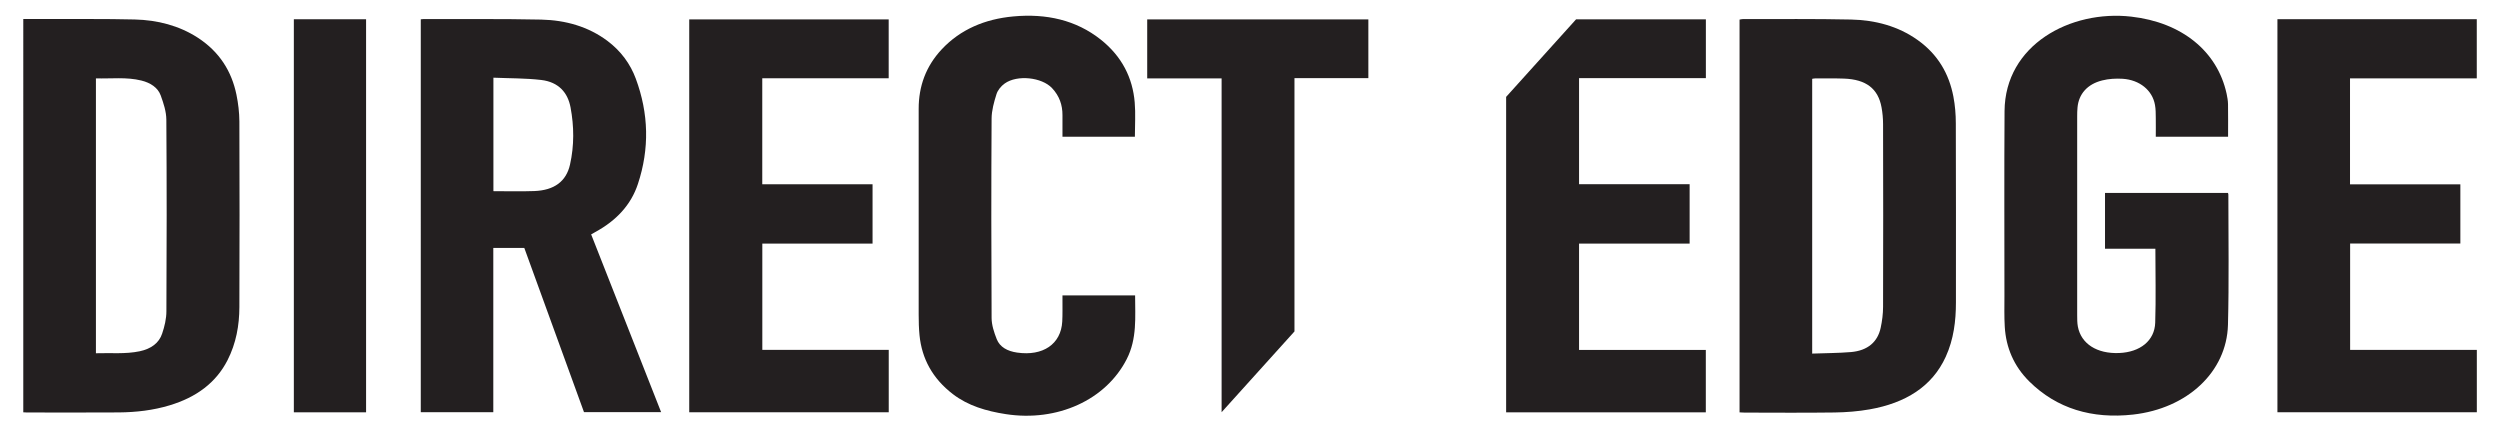
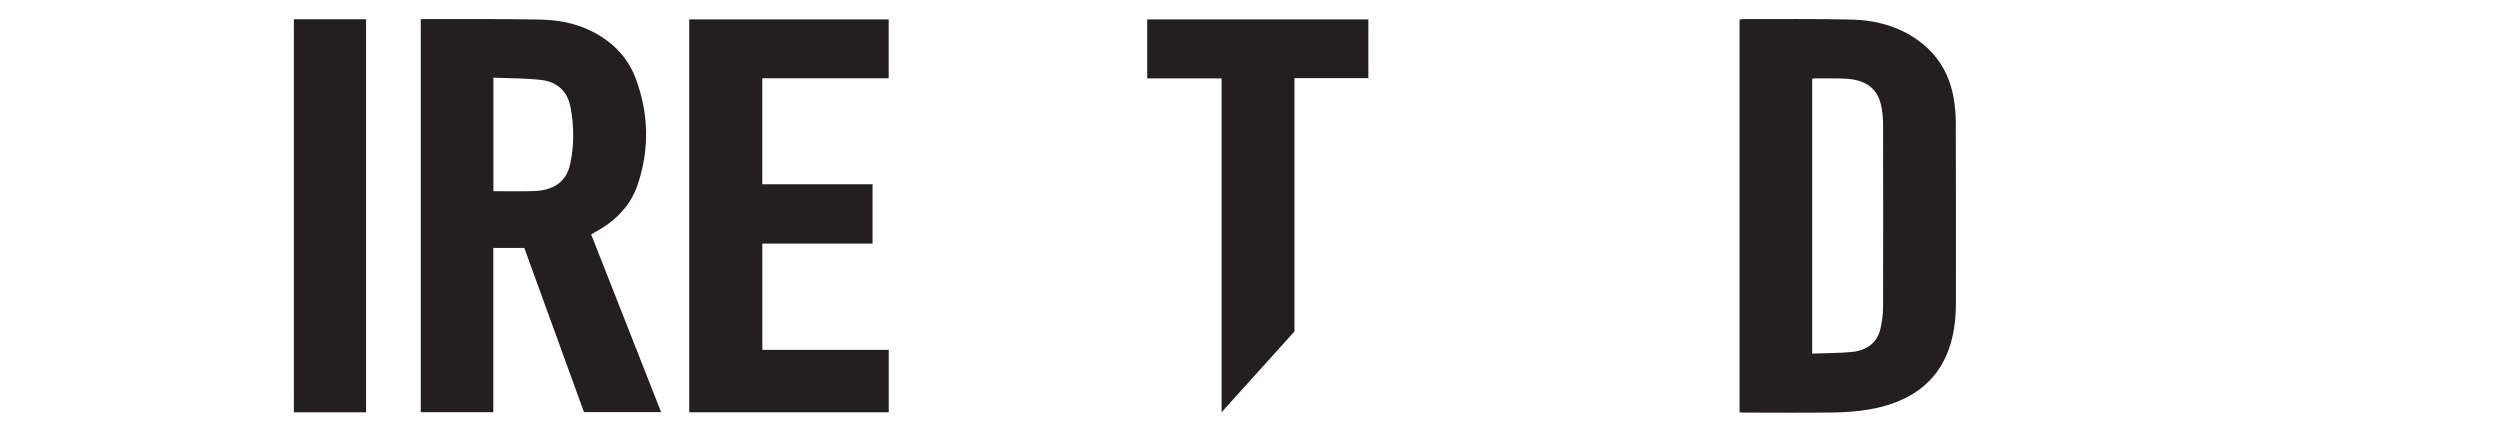
<svg xmlns="http://www.w3.org/2000/svg" id="Layer_1" data-name="Layer 1" viewBox="0 0 440.2 75.98">
  <defs>
    <style>
      .cls-1 {
        fill: #231f20;
      }
    </style>
  </defs>
  <path class="cls-1" d="M74.09,3.4c.16-.02.3-.04.44-.04,6.93.02,13.86-.06,20.78.09,4.3.1,8.28,1.24,11.62,3.73,2.42,1.81,4.06,4.08,5.02,6.67,2.28,6.14,2.43,12.34.37,18.55-1.2,3.64-3.77,6.43-7.49,8.45-.22.12-.43.24-.74.42,4.09,10.4,8.19,20.8,12.32,31.3h-13.58c-3.48-9.57-6.99-19.22-10.51-28.91h-5.46v28.92h-12.77V3.4ZM86.88,13.69v19.97c2.43,0,4.82.07,7.2-.02,3.51-.13,5.63-1.7,6.29-4.67.75-3.34.72-6.72.09-10.07-.48-2.55-2.06-4.46-5.18-4.82-2.75-.32-5.56-.28-8.41-.4Z" />
-   <path class="cls-1" d="M4.1,3.35c1.28,0,2.49,0,3.7,0,5.31.02,10.62-.05,15.93.08,4.02.1,7.8,1.08,11.07,3.19,3.89,2.52,5.99,5.98,6.83,10.03.32,1.56.51,3.15.52,4.73.04,10.9.04,21.79,0,32.69-.01,3.22-.57,6.38-2.09,9.36-2.02,3.95-5.47,6.52-10.19,7.94-2.9.88-5.88,1.22-8.92,1.25-5.4.04-10.8.01-16.19.01-.2,0-.4-.02-.66-.03V3.35ZM16.9,62.2c2.61-.09,5.17.18,7.7-.35,1.99-.42,3.4-1.44,3.95-3.11.43-1.27.75-2.62.75-3.94.06-11.24.07-22.48-.01-33.73-.01-1.43-.49-2.88-.99-4.26-.5-1.38-1.79-2.23-3.41-2.63-2.63-.65-5.31-.3-8-.38v48.39Z" />
  <path class="cls-1" d="M306.3,72.6V3.45c.21-.03.39-.09.58-.09,6.35.01,12.7-.06,19.05.08,4.3.09,8.3,1.18,11.69,3.58,3.66,2.59,5.57,6.03,6.33,9.97.3,1.56.43,3.16.43,4.74.04,10.5.02,21.01.02,31.51,0,3.27-.39,6.49-1.79,9.57-2.41,5.29-7.12,8.16-13.4,9.27-2.02.36-4.12.52-6.19.55-5.28.07-10.57.03-15.85.02-.26,0-.51-.02-.87-.04ZM319.11,62.26c2.35-.09,4.61-.08,6.83-.27,2.95-.26,4.68-1.8,5.21-4.27.26-1.21.42-2.46.42-3.69.03-10.72.03-21.45,0-32.17,0-.99-.09-1.99-.27-2.96-.6-3.3-2.73-4.92-6.6-5.06-1.7-.06-3.41-.03-5.11-.03-.16,0-.32.04-.5.07v48.39Z" />
-   <path class="cls-1" d="M392.32,24.08h-12.73c0-1.13.02-2.21,0-3.3-.01-.77,0-1.55-.14-2.3-.45-2.57-2.69-4.42-5.71-4.61-1.18-.07-2.44,0-3.58.29-2.63.65-4.14,2.41-4.35,4.76-.05.52-.06,1.04-.06,1.56,0,11.67,0,23.34,0,35.01,0,.67,0,1.35.12,2.01.57,3.04,3.37,4.82,7.27,4.66,3.69-.15,6.25-2.17,6.35-5.34.14-4.31.03-8.63.03-13.02h-8.87v-9.83h21.65c.03.11.07.2.07.3,0,7.65.13,15.3-.07,22.94-.23,8.28-7.15,14.72-16.72,15.79-7.22.8-13.42-1.05-18.25-5.82-2.76-2.73-4.11-6.01-4.33-9.61-.11-1.81-.06-3.62-.06-5.44,0-10.85-.05-21.7.02-32.55.07-11.69,11.62-17.87,22.31-16.65,8.91,1.01,15.16,6.1,16.79,13.57.13.61.24,1.23.25,1.85.03,1.88.01,3.77.01,5.73Z" />
-   <path class="cls-1" d="M297.51,32.43v10.46h-19.47v18.73h22.32v10.98h-35.16V17.06l12.32-13.66h22.85v10.36h-22.33v18.67h19.47Z" />
  <path class="cls-1" d="M121.36,72.59V3.42h35.12v10.36h-22.26v18.67h19.42v10.44h-19.41v18.72h22.26v10.98h-35.14Z" />
-   <path class="cls-1" d="M401,3.38h35.11v10.42h-22.32v18.66h19.43v10.42h-19.41v18.73h22.31v10.98h-35.11V3.38Z" />
-   <path class="cls-1" d="M199.83,24.08h-12.75c0-1.28,0-2.54,0-3.8.01-1.77-.53-3.38-1.84-4.77-1.8-1.91-6.13-2.38-8.33-.81-.65.46-1.23,1.18-1.45,1.88-.44,1.4-.85,2.86-.86,4.3-.07,11.69-.06,23.38,0,35.08,0,1.26.43,2.55.9,3.75.55,1.41,1.9,2.13,3.58,2.37,4.56.67,7.74-1.49,7.96-5.45.07-1.26.03-2.53.04-3.8,0-.27,0-.53,0-.82h12.79c0,3.82.37,7.61-1.48,11.23-3.67,7.19-12.21,11.08-21.29,9.68-3.44-.53-6.65-1.48-9.3-3.51-3.61-2.76-5.48-6.27-5.89-10.36-.12-1.21-.15-2.43-.15-3.64-.01-12.09-.01-24.18,0-36.27,0-3.89,1.23-7.46,4.11-10.51,3.24-3.43,7.52-5.28,12.58-5.74,5.78-.53,11.02.63,15.37,4.08,3.74,2.97,5.62,6.75,5.98,11.06.17,1.99.03,4,.03,6.05Z" />
  <path class="cls-1" d="M202,13.81V3.41h38.94v10.35h-13.01v44.6l-12.83,14.22V13.81h-13.09Z" />
  <path class="cls-1" d="M64.46,72.6h-12.72V3.39h12.72v69.21Z" />
</svg>